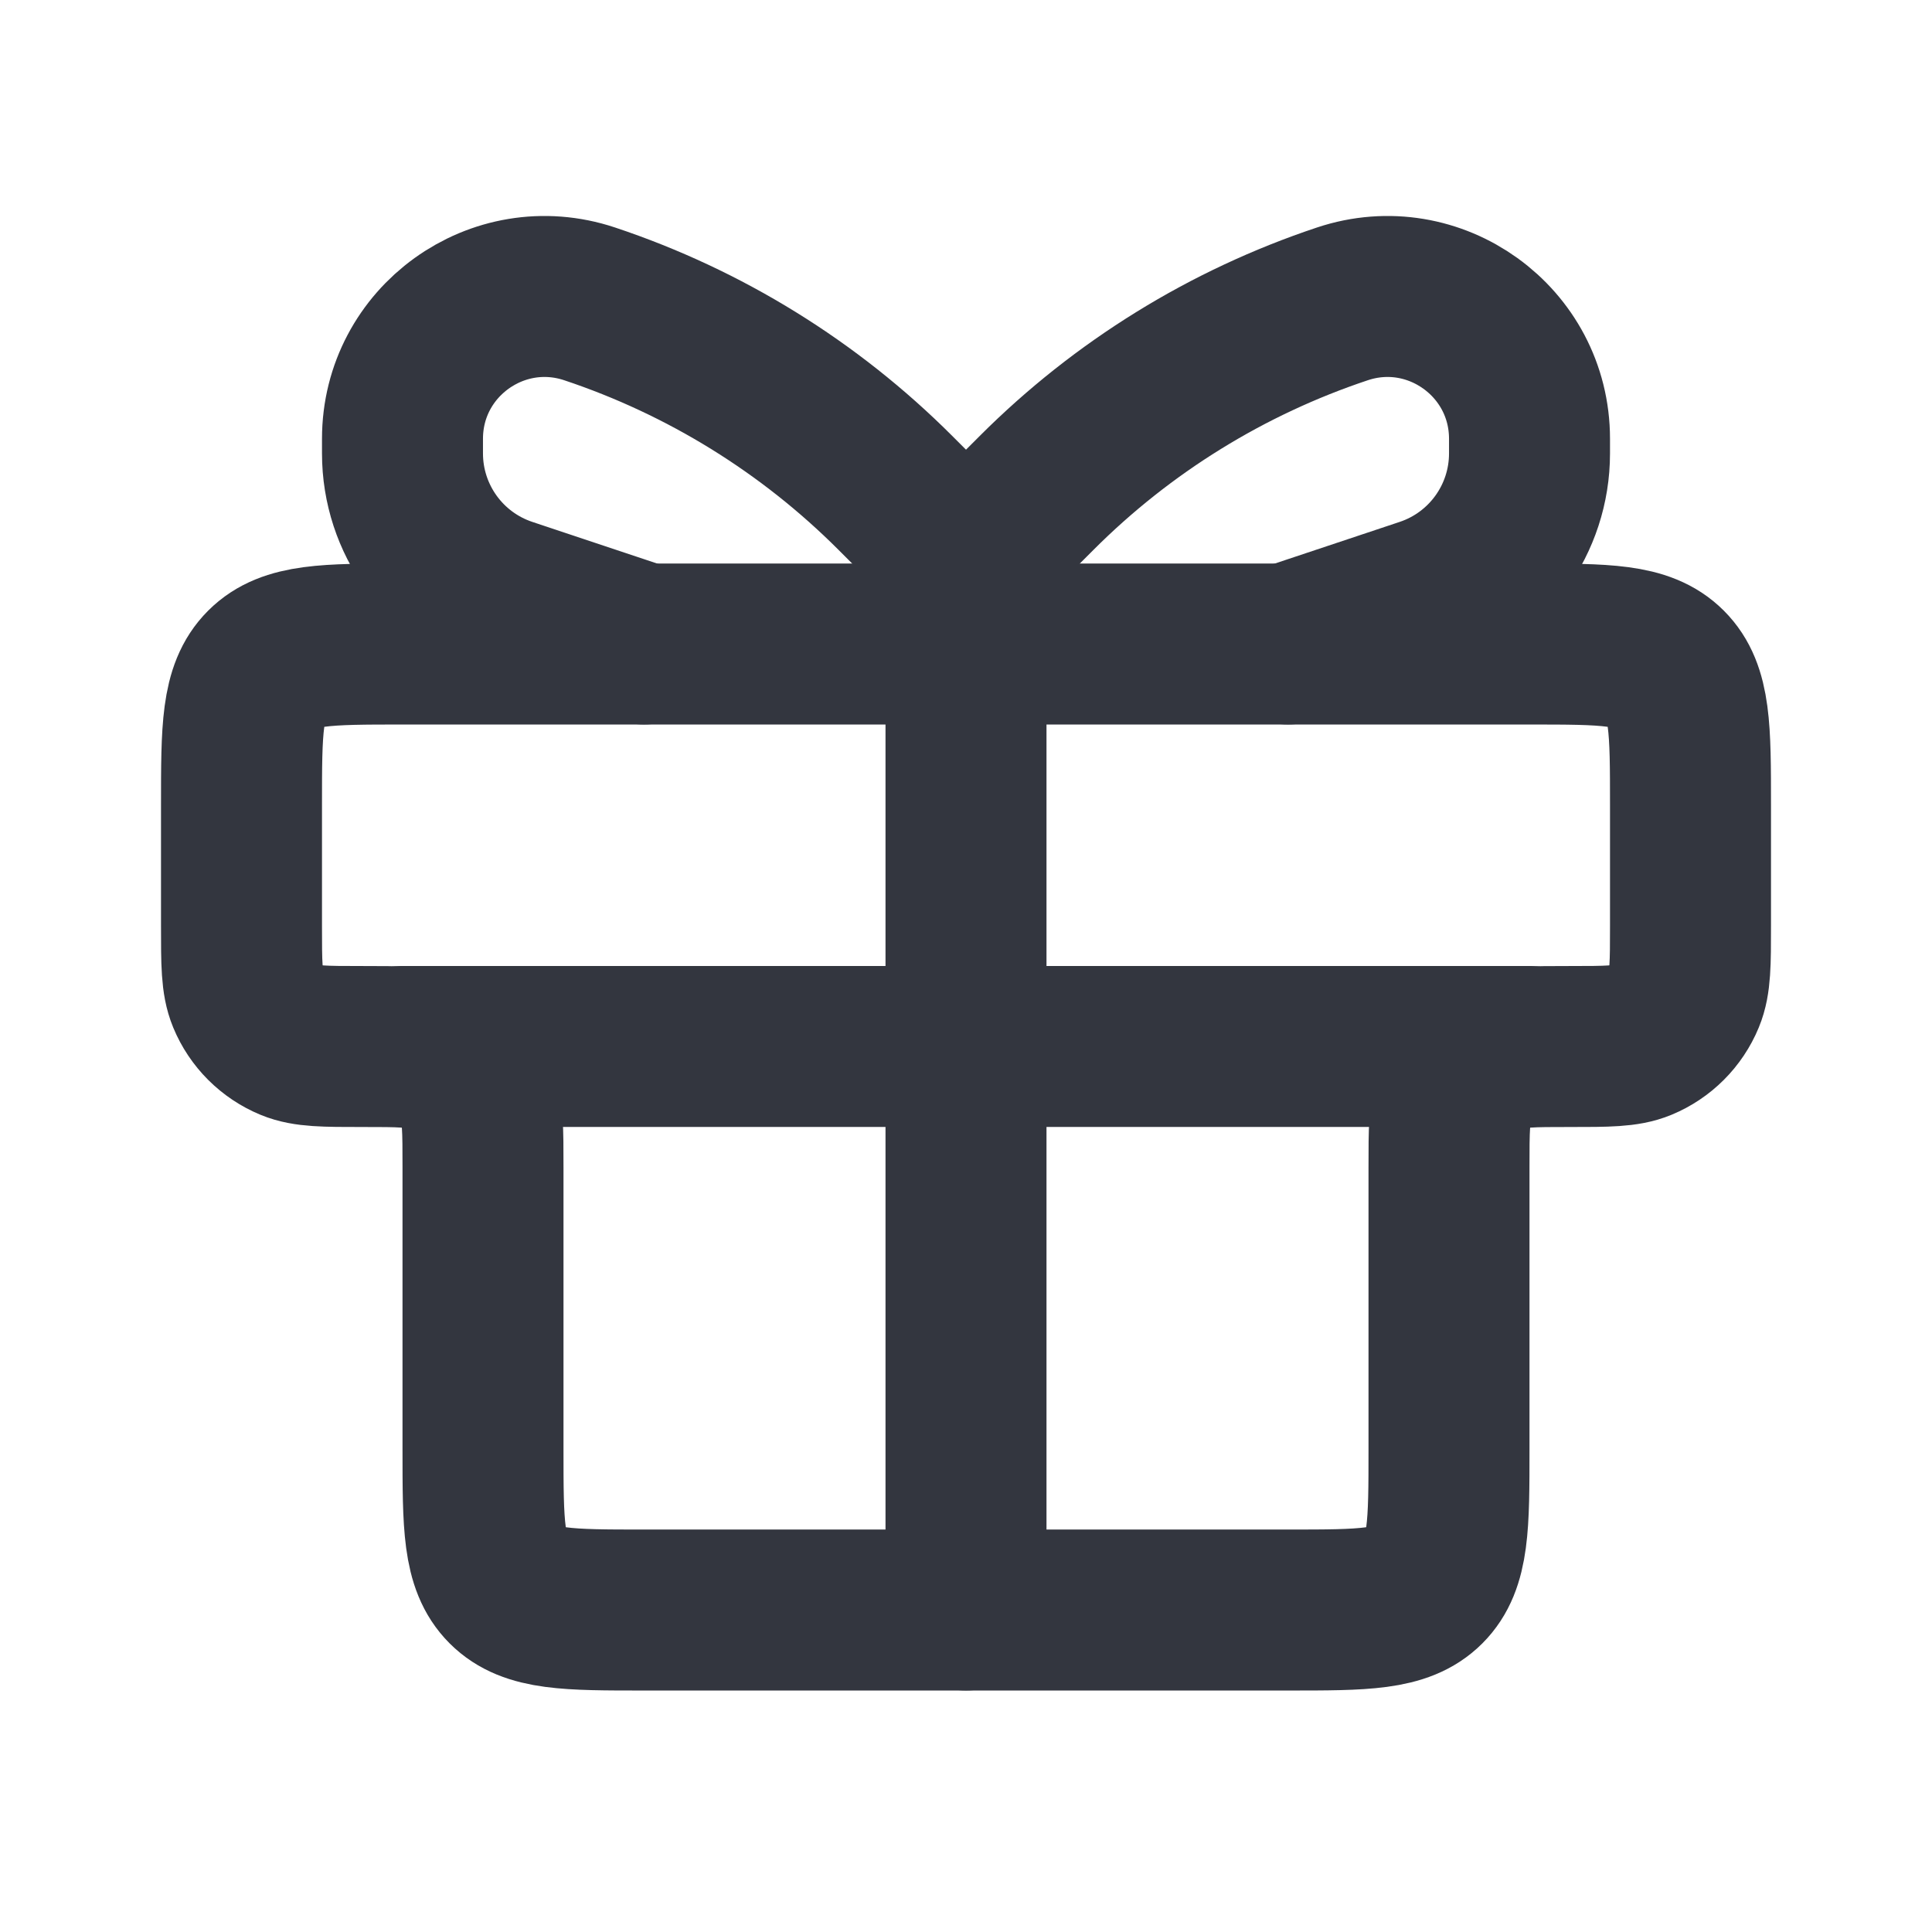
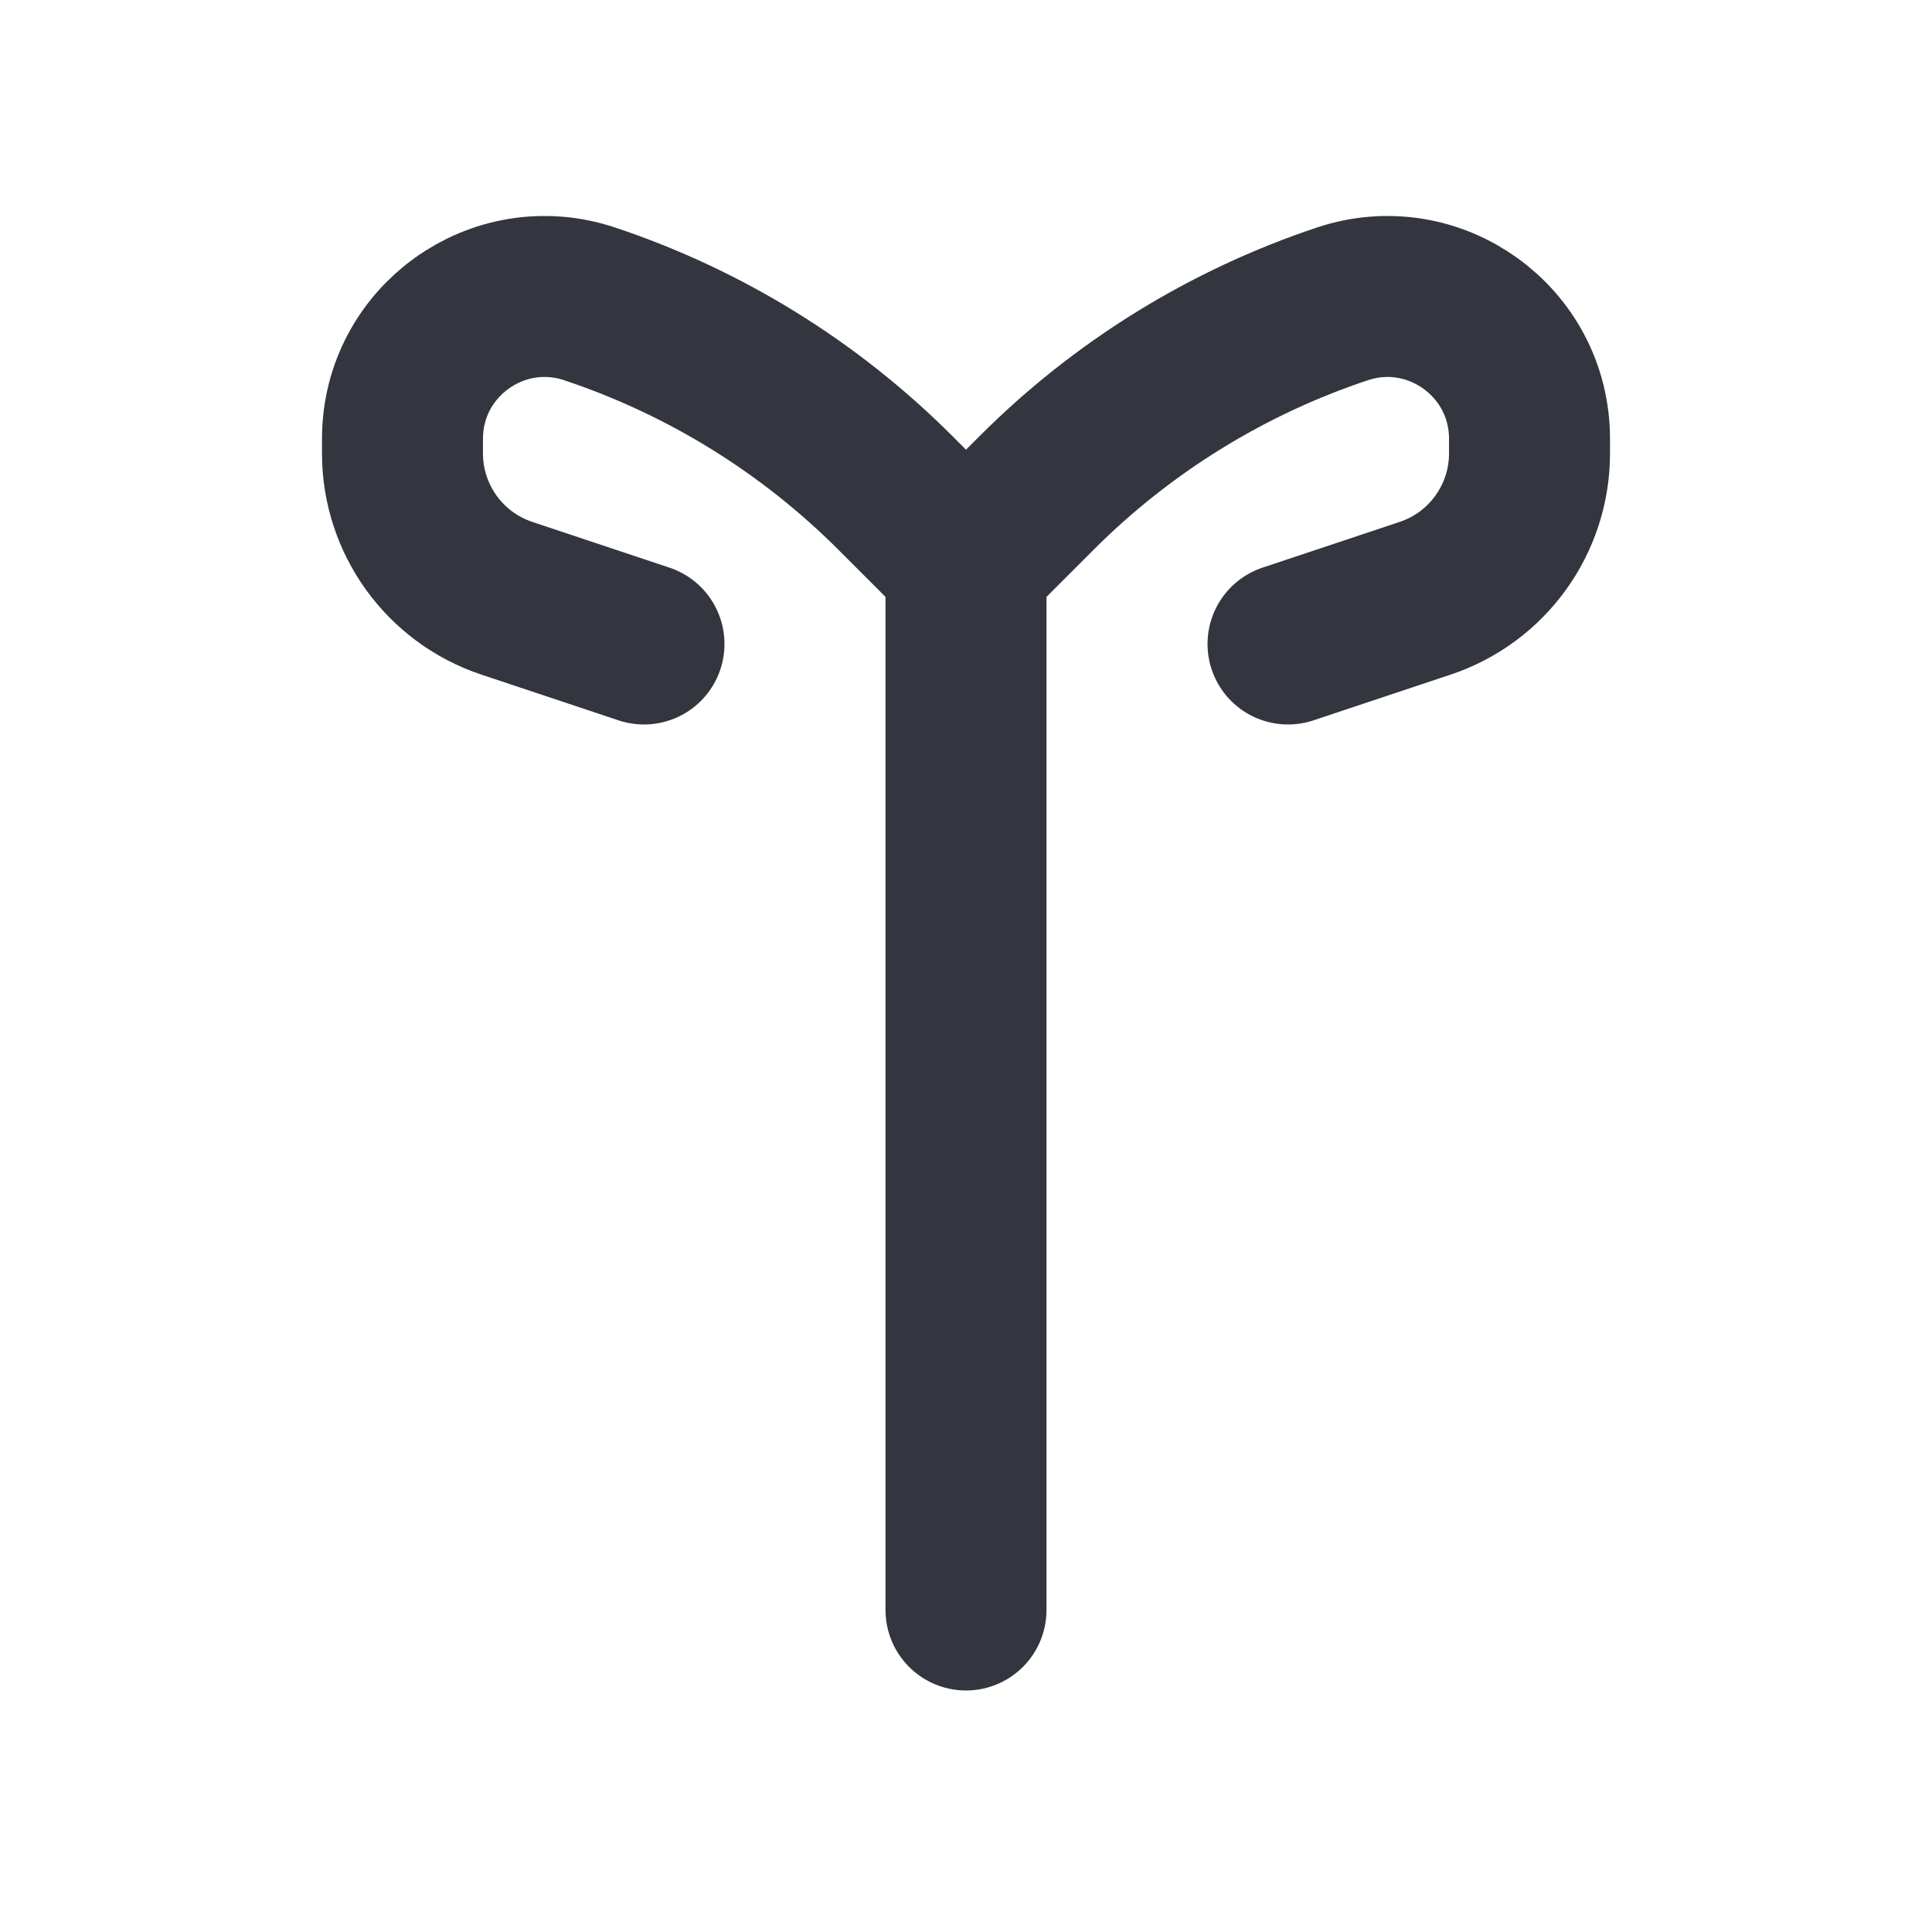
<svg xmlns="http://www.w3.org/2000/svg" width="46" height="46" viewBox="0 0 46 46" fill="none">
-   <path d="M5.75 19.167C5.75 17.36 5.75 16.457 6.311 15.895C6.873 15.334 7.776 15.334 9.583 15.334H36.417C38.224 15.334 39.127 15.334 39.689 15.895C40.25 16.457 40.25 17.36 40.25 19.167V22.042C40.25 22.935 40.25 23.382 40.104 23.734C39.91 24.204 39.536 24.577 39.067 24.771C38.715 24.917 38.268 24.917 37.375 24.917V24.917C36.482 24.917 36.035 24.917 35.683 25.063C35.214 25.258 34.84 25.631 34.646 26.101C34.5 26.453 34.5 26.899 34.5 27.792V34.501C34.5 36.308 34.5 37.211 33.939 37.773C33.377 38.334 32.474 38.334 30.667 38.334H15.333C13.526 38.334 12.623 38.334 12.061 37.773C11.5 37.211 11.5 36.308 11.5 34.501V27.792C11.5 26.899 11.5 26.453 11.354 26.101C11.16 25.631 10.786 25.258 10.317 25.063C9.965 24.917 9.518 24.917 8.625 24.917V24.917C7.732 24.917 7.285 24.917 6.933 24.771C6.464 24.577 6.09 24.204 5.896 23.734C5.75 23.382 5.75 22.935 5.75 22.042V19.167Z" stroke="#33363F" stroke-width="3.833" />
-   <path d="M9.583 24.916H36.416" stroke="#33363F" stroke-width="3.833" stroke-linecap="round" />
  <path d="M23 13.416L23 38.333" stroke="#33363F" stroke-width="3.833" stroke-linecap="round" />
  <path d="M23 13.417L21.316 11.733C19.272 9.689 16.78 8.149 14.039 7.235V7.235C11.847 6.505 9.583 8.136 9.583 10.447V10.796C9.583 12.361 10.585 13.751 12.07 14.245L15.333 15.333" stroke="#33363F" stroke-width="3.833" stroke-linecap="round" />
  <path d="M23 13.417L24.684 11.733C26.728 9.689 29.22 8.149 31.962 7.235V7.235C34.153 6.505 36.417 8.136 36.417 10.447V10.796C36.417 12.361 35.415 13.751 33.93 14.245L30.667 15.333" stroke="#33363F" stroke-width="3.833" stroke-linecap="round" />
</svg>